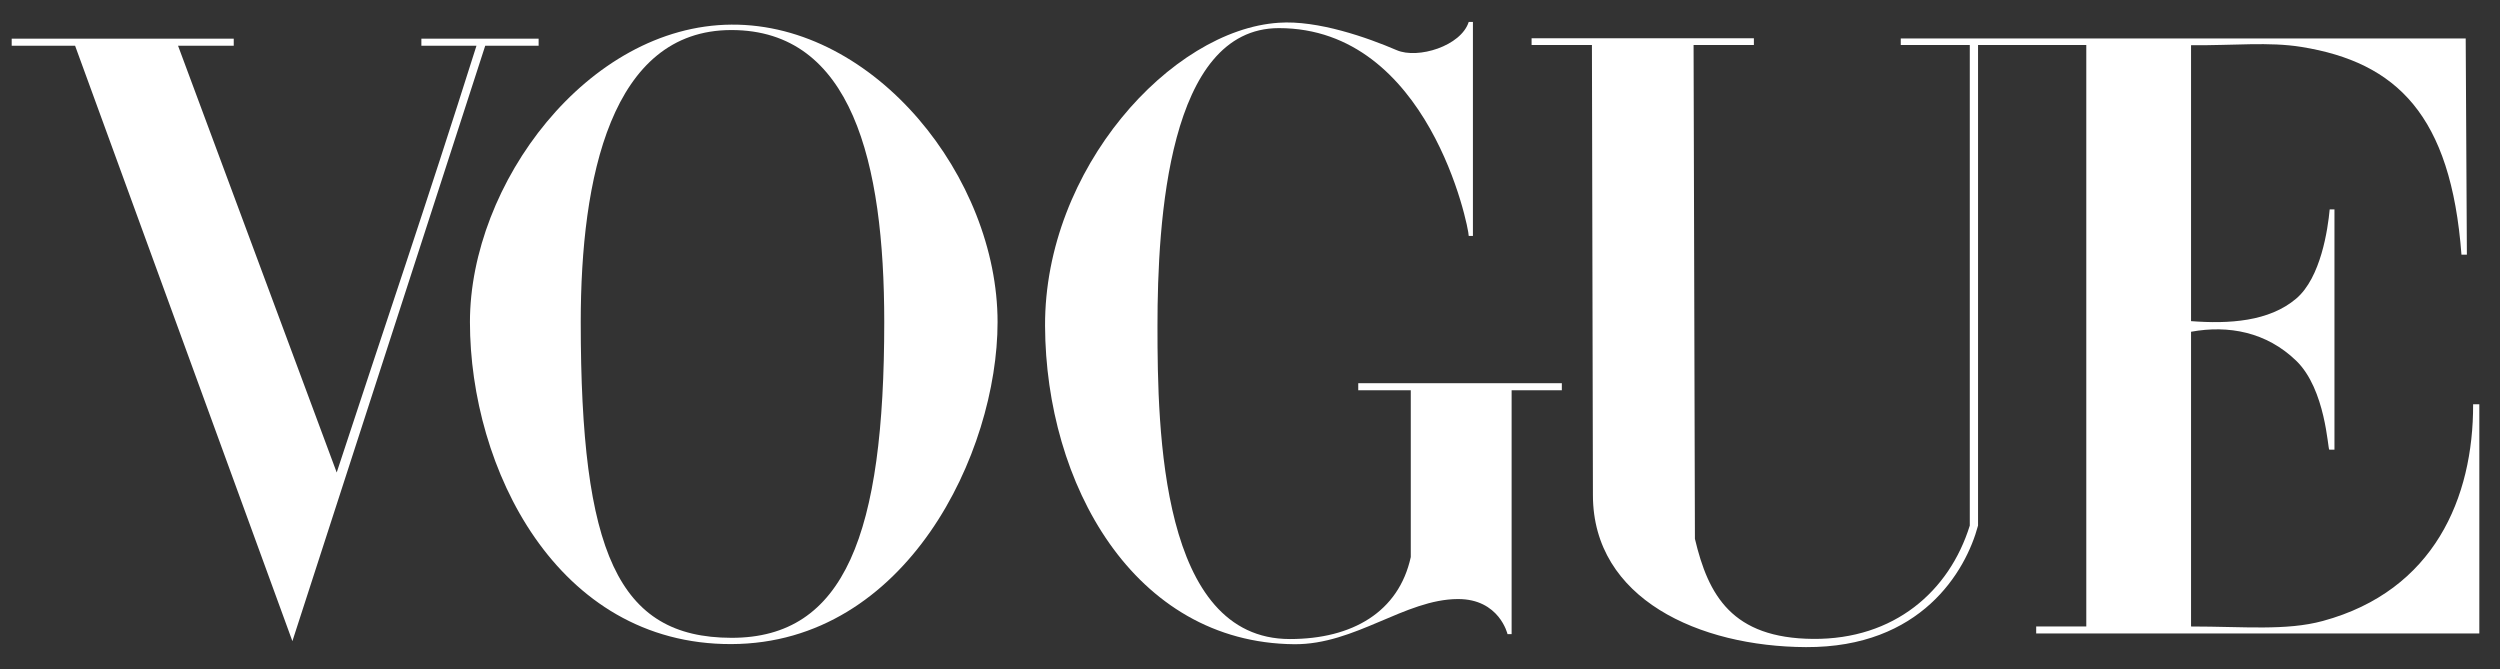
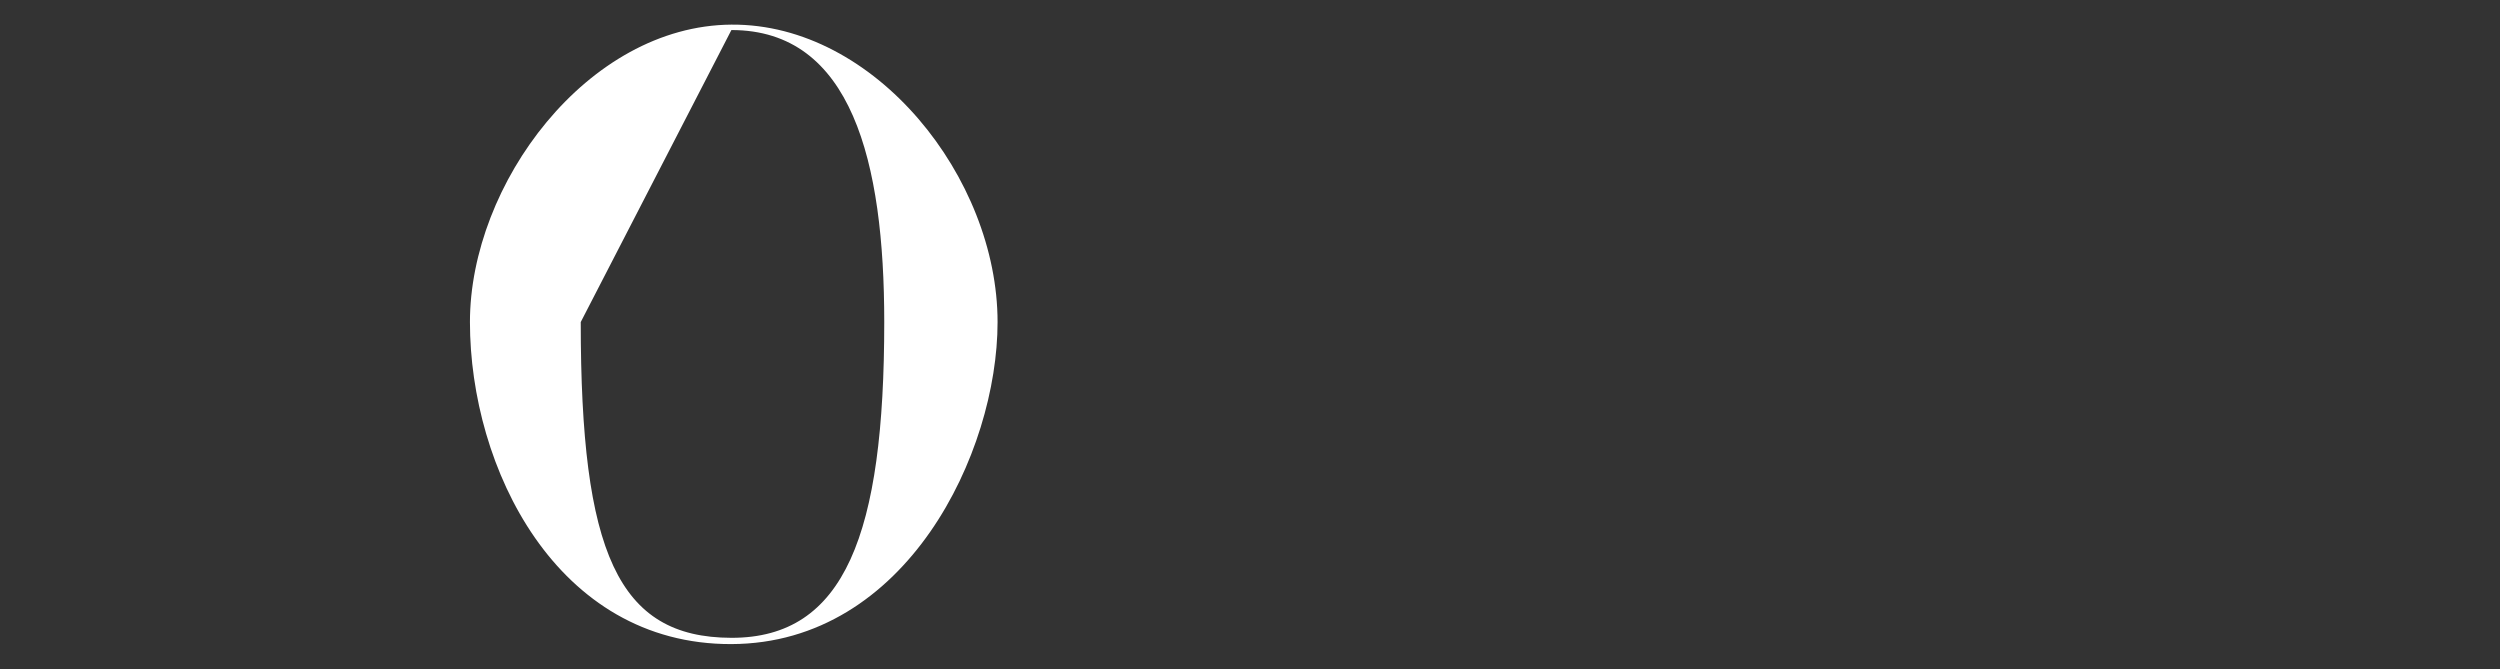
<svg xmlns="http://www.w3.org/2000/svg" width="213" height="57" viewBox="0 0 213 57" fill="none">
  <rect x="0" y="0" width="213" height="57" fill="#333333" stroke="none" />
-   <path d="M62.315 2.098C50.062 2.185 40.039 15.674 40.039 27.44C40.039 39.822 47.386 54.925 62.315 54.876C77.245 54.827 84.993 38.567 84.993 27.44C84.993 15.15 74.569 2.012 62.315 2.098ZM62.315 2.56C72.571 2.56 75.338 13.779 75.338 27.44C75.338 45.466 72 54.359 62.315 54.342C52.63 54.325 49.479 47.047 49.479 27.44C49.479 15.158 52.059 2.56 62.315 2.56Z" fill="white" />
-   <path d="M89.039 27.773C88.984 14.385 99.802 2.526 108.959 1.938C112.267 1.706 116.519 3.206 119.001 4.275C120.803 5.051 124.483 3.927 125.136 1.866H125.493V20.103H125.136C125.136 19.326 121.727 2.396 108.959 2.396C99.528 2.396 98.617 18.821 98.617 27.773C98.617 36.724 98.892 54.446 109.897 54.446C115.228 54.446 119.174 52.136 120.198 47.462V33.251H115.723V32.646H133.068V33.251H128.79V54.027H128.441C128.441 54.027 127.746 51.029 124.217 51.039C119.706 51.052 115.452 54.934 110.266 54.887C96.552 54.762 89.094 41.16 89.039 27.773Z" fill="white" />
-   <path d="M6.397 3.894H0.996V3.293H19.915V3.894H15.169L28.687 40.256C32.914 27.366 36.189 17.837 40.596 3.894H35.901V3.293H45.891V3.894H41.342L24.912 54.626L6.397 3.894Z" fill="white" />
-   <path d="M135.717 42.206L135.632 3.836H130.491V3.261H149.431V3.836H144.293L144.407 45.907C145.544 50.724 147.567 54.379 154.475 54.434C161.384 54.488 166.08 50.386 167.826 44.779V3.836H161.945L161.945 3.278H210.078L210.178 21.697H209.716C208.823 9.805 204.19 5.31 196.088 3.999C193.3 3.548 190.375 3.883 186.677 3.854V27.361C189.897 27.608 193.327 27.406 195.638 25.44C197.74 23.652 198.334 19.521 198.489 17.843H198.896V38.31H198.455C198.328 38.31 198.159 33.174 195.638 30.737C193.101 28.284 189.87 27.681 186.677 28.266V53.377C191.187 53.377 194.782 53.755 197.904 52.907C207.394 50.33 210.735 42.4 210.71 34.446H211.238V53.971H173.483V53.377H177.752V3.836H168.529V44.779C167.483 48.697 163.663 55.178 153.871 55.134C144.767 55.093 135.737 51.027 135.717 42.206Z" fill="white" />
+   <path d="M62.315 2.098C50.062 2.185 40.039 15.674 40.039 27.44C40.039 39.822 47.386 54.925 62.315 54.876C77.245 54.827 84.993 38.567 84.993 27.44C84.993 15.15 74.569 2.012 62.315 2.098ZM62.315 2.56C72.571 2.56 75.338 13.779 75.338 27.44C75.338 45.466 72 54.359 62.315 54.342C52.63 54.325 49.479 47.047 49.479 27.44Z" fill="white" />
</svg>